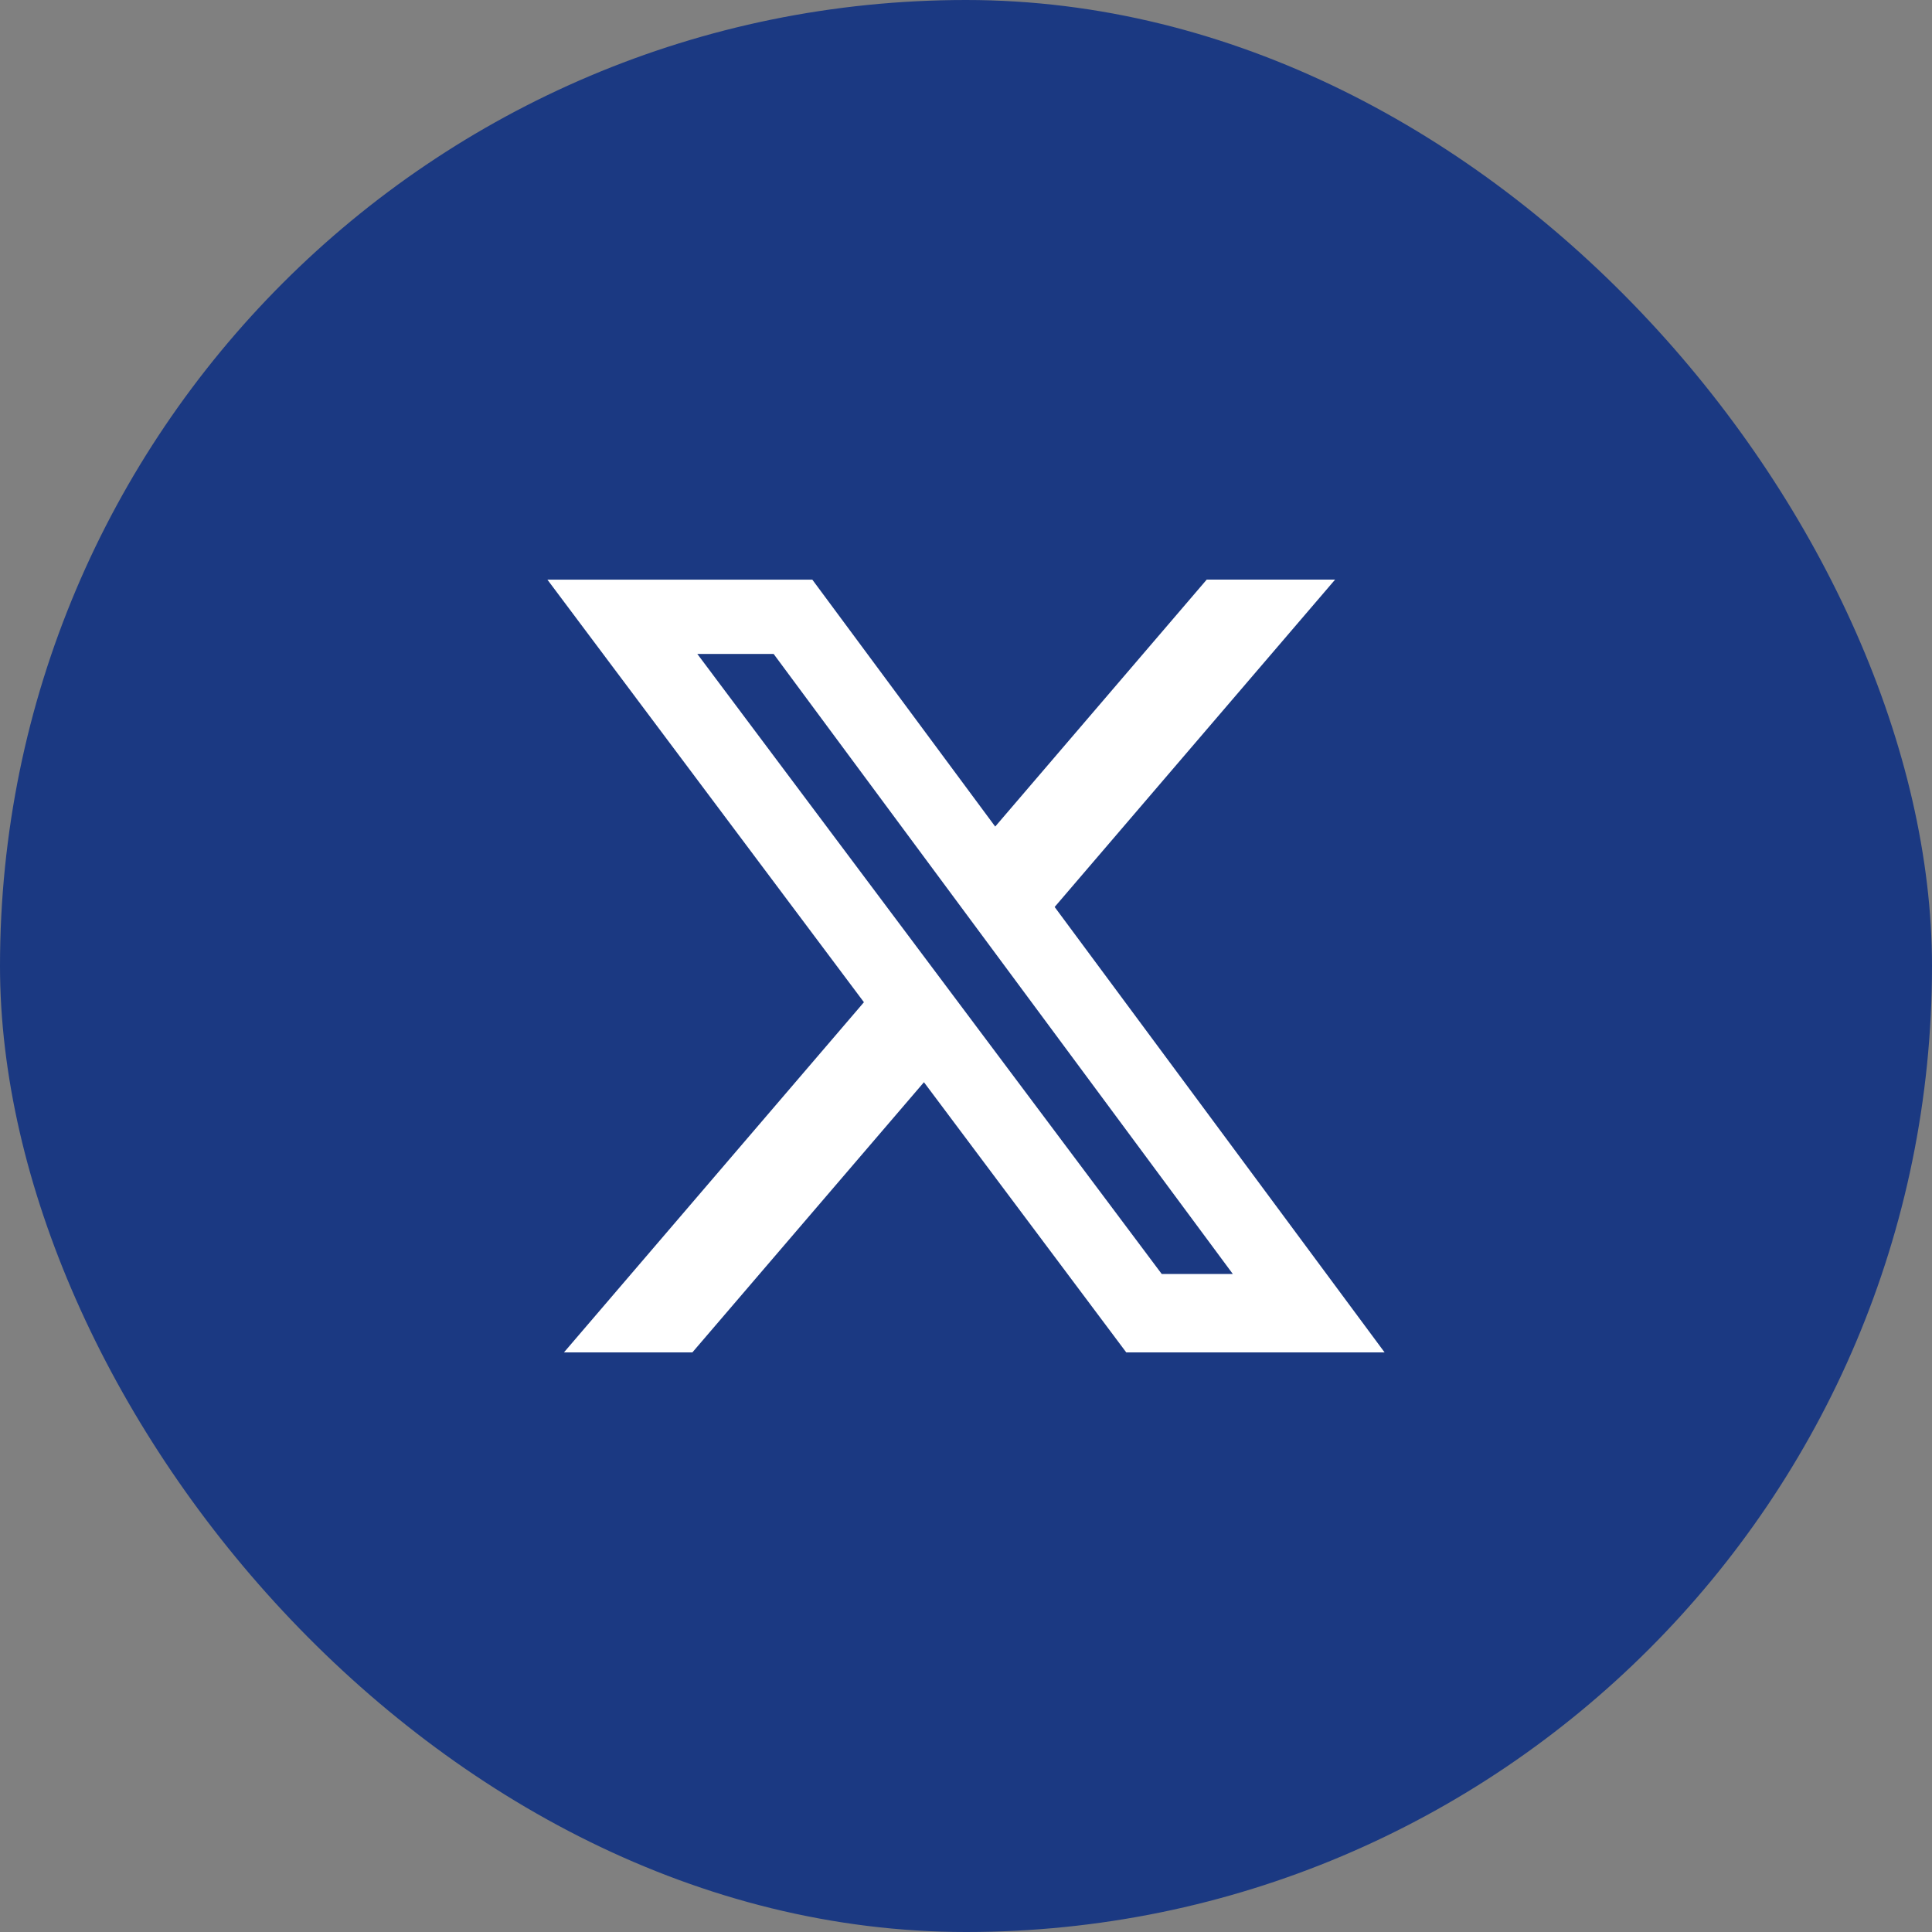
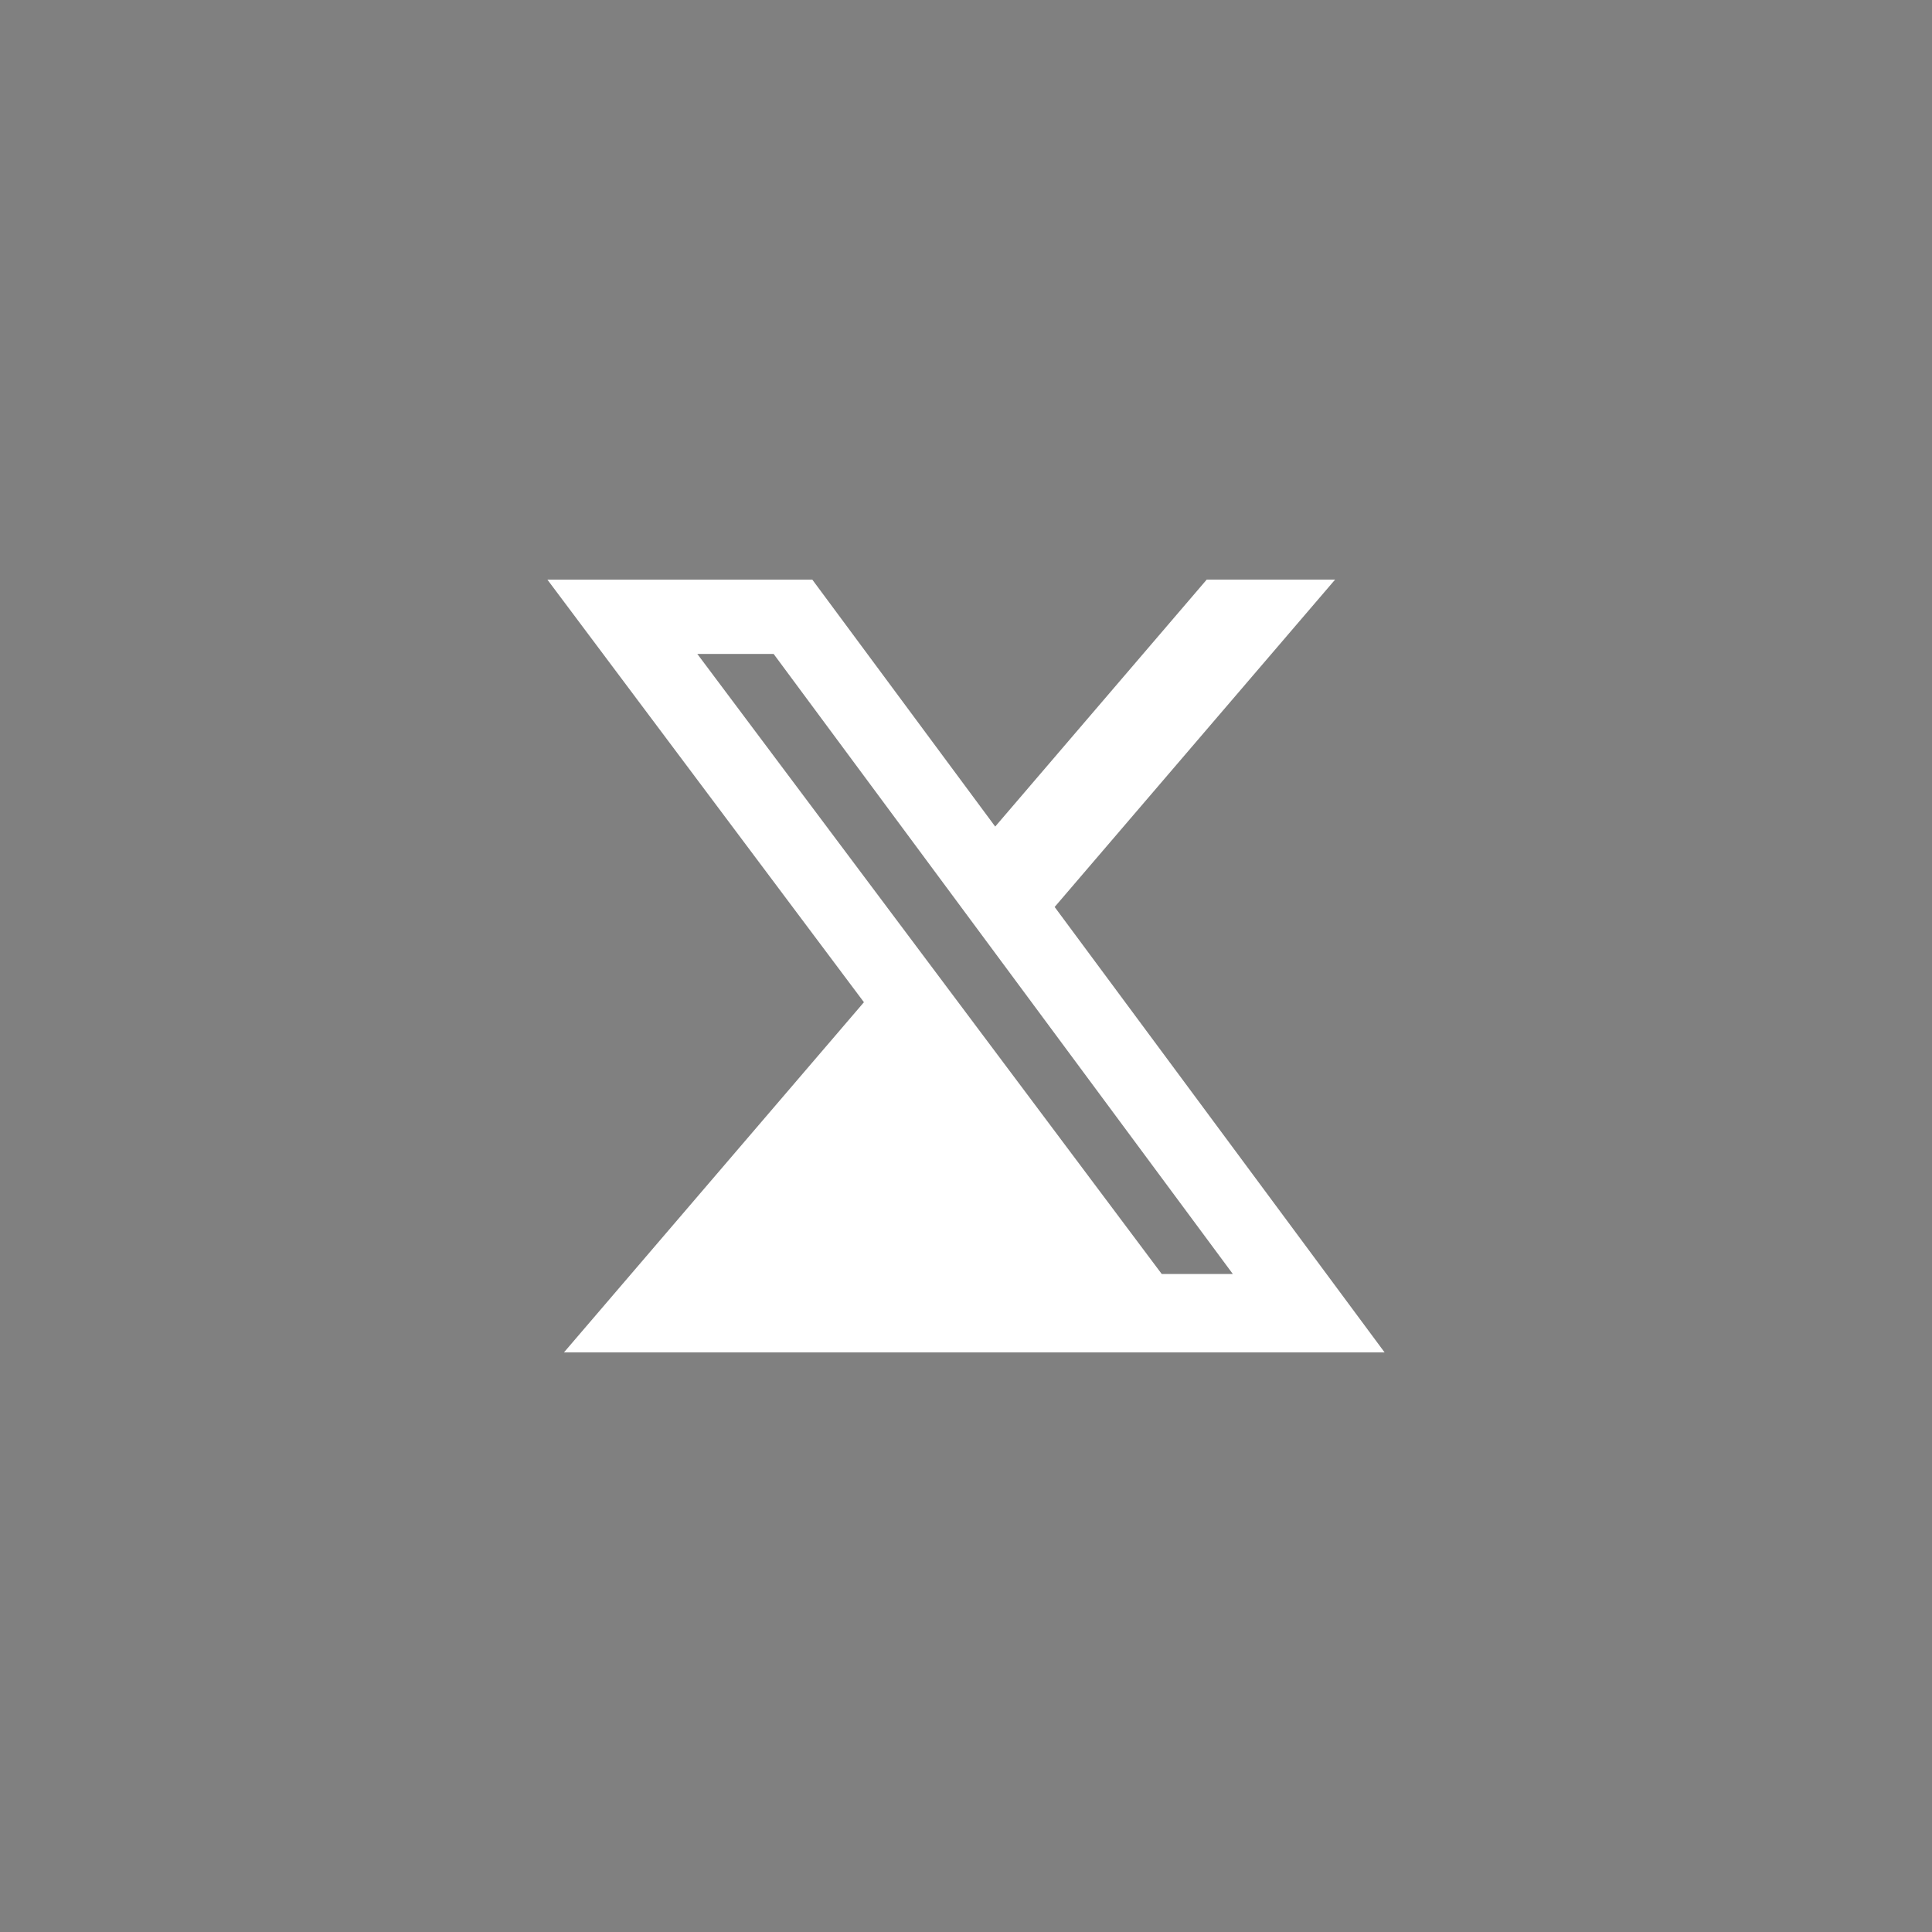
<svg xmlns="http://www.w3.org/2000/svg" width="60" height="60" viewBox="0 0 60 60" fill="none">
  <rect x="0" y="0" width="60" height="60" fill="#808080" stroke="none" />
-   <rect width="60" height="60" rx="30" fill="#1B3982" />
-   <path d="M37.476 18H41.463L32.753 28.167L43 42H34.977L28.694 33.609L21.502 42H17.514L26.83 31.125L17 18.001H25.227L30.907 25.67L37.476 18ZM36.078 39.564H38.286L24.026 20.309H21.656L36.078 39.564Z" fill="white" />
+   <path d="M37.476 18H41.463L32.753 28.167L43 42H34.977L21.502 42H17.514L26.83 31.125L17 18.001H25.227L30.907 25.67L37.476 18ZM36.078 39.564H38.286L24.026 20.309H21.656L36.078 39.564Z" fill="white" />
</svg>